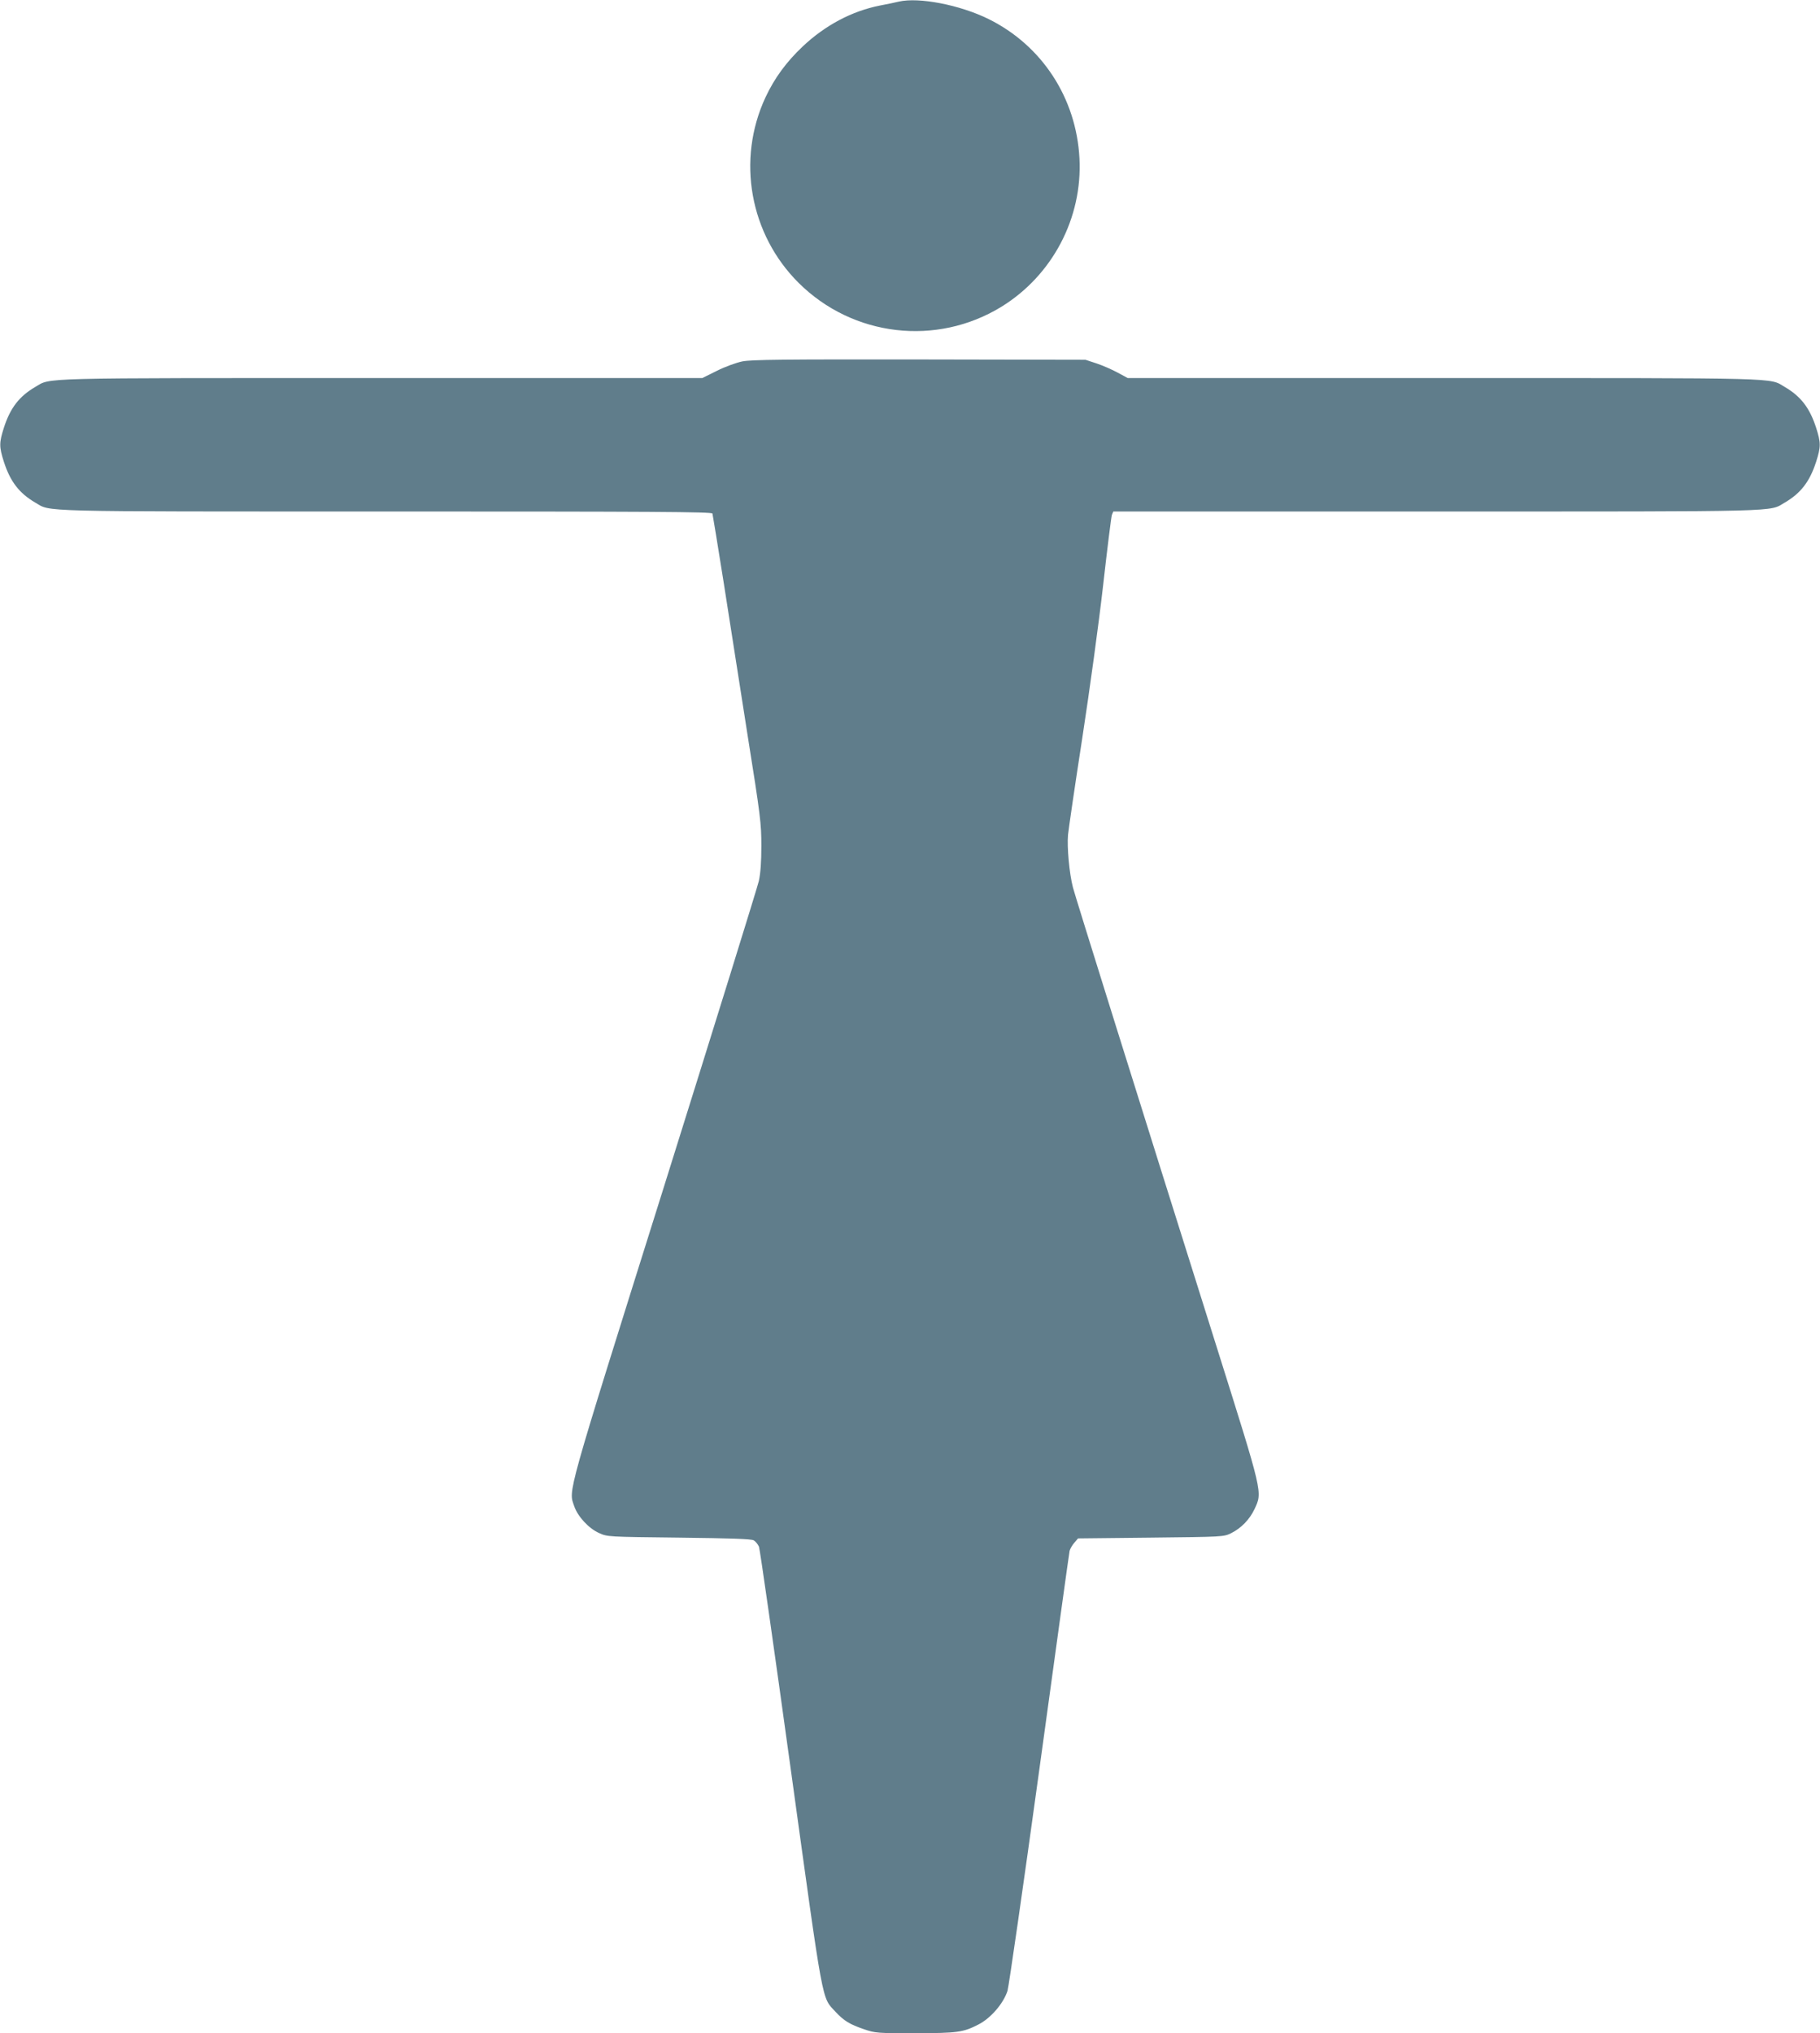
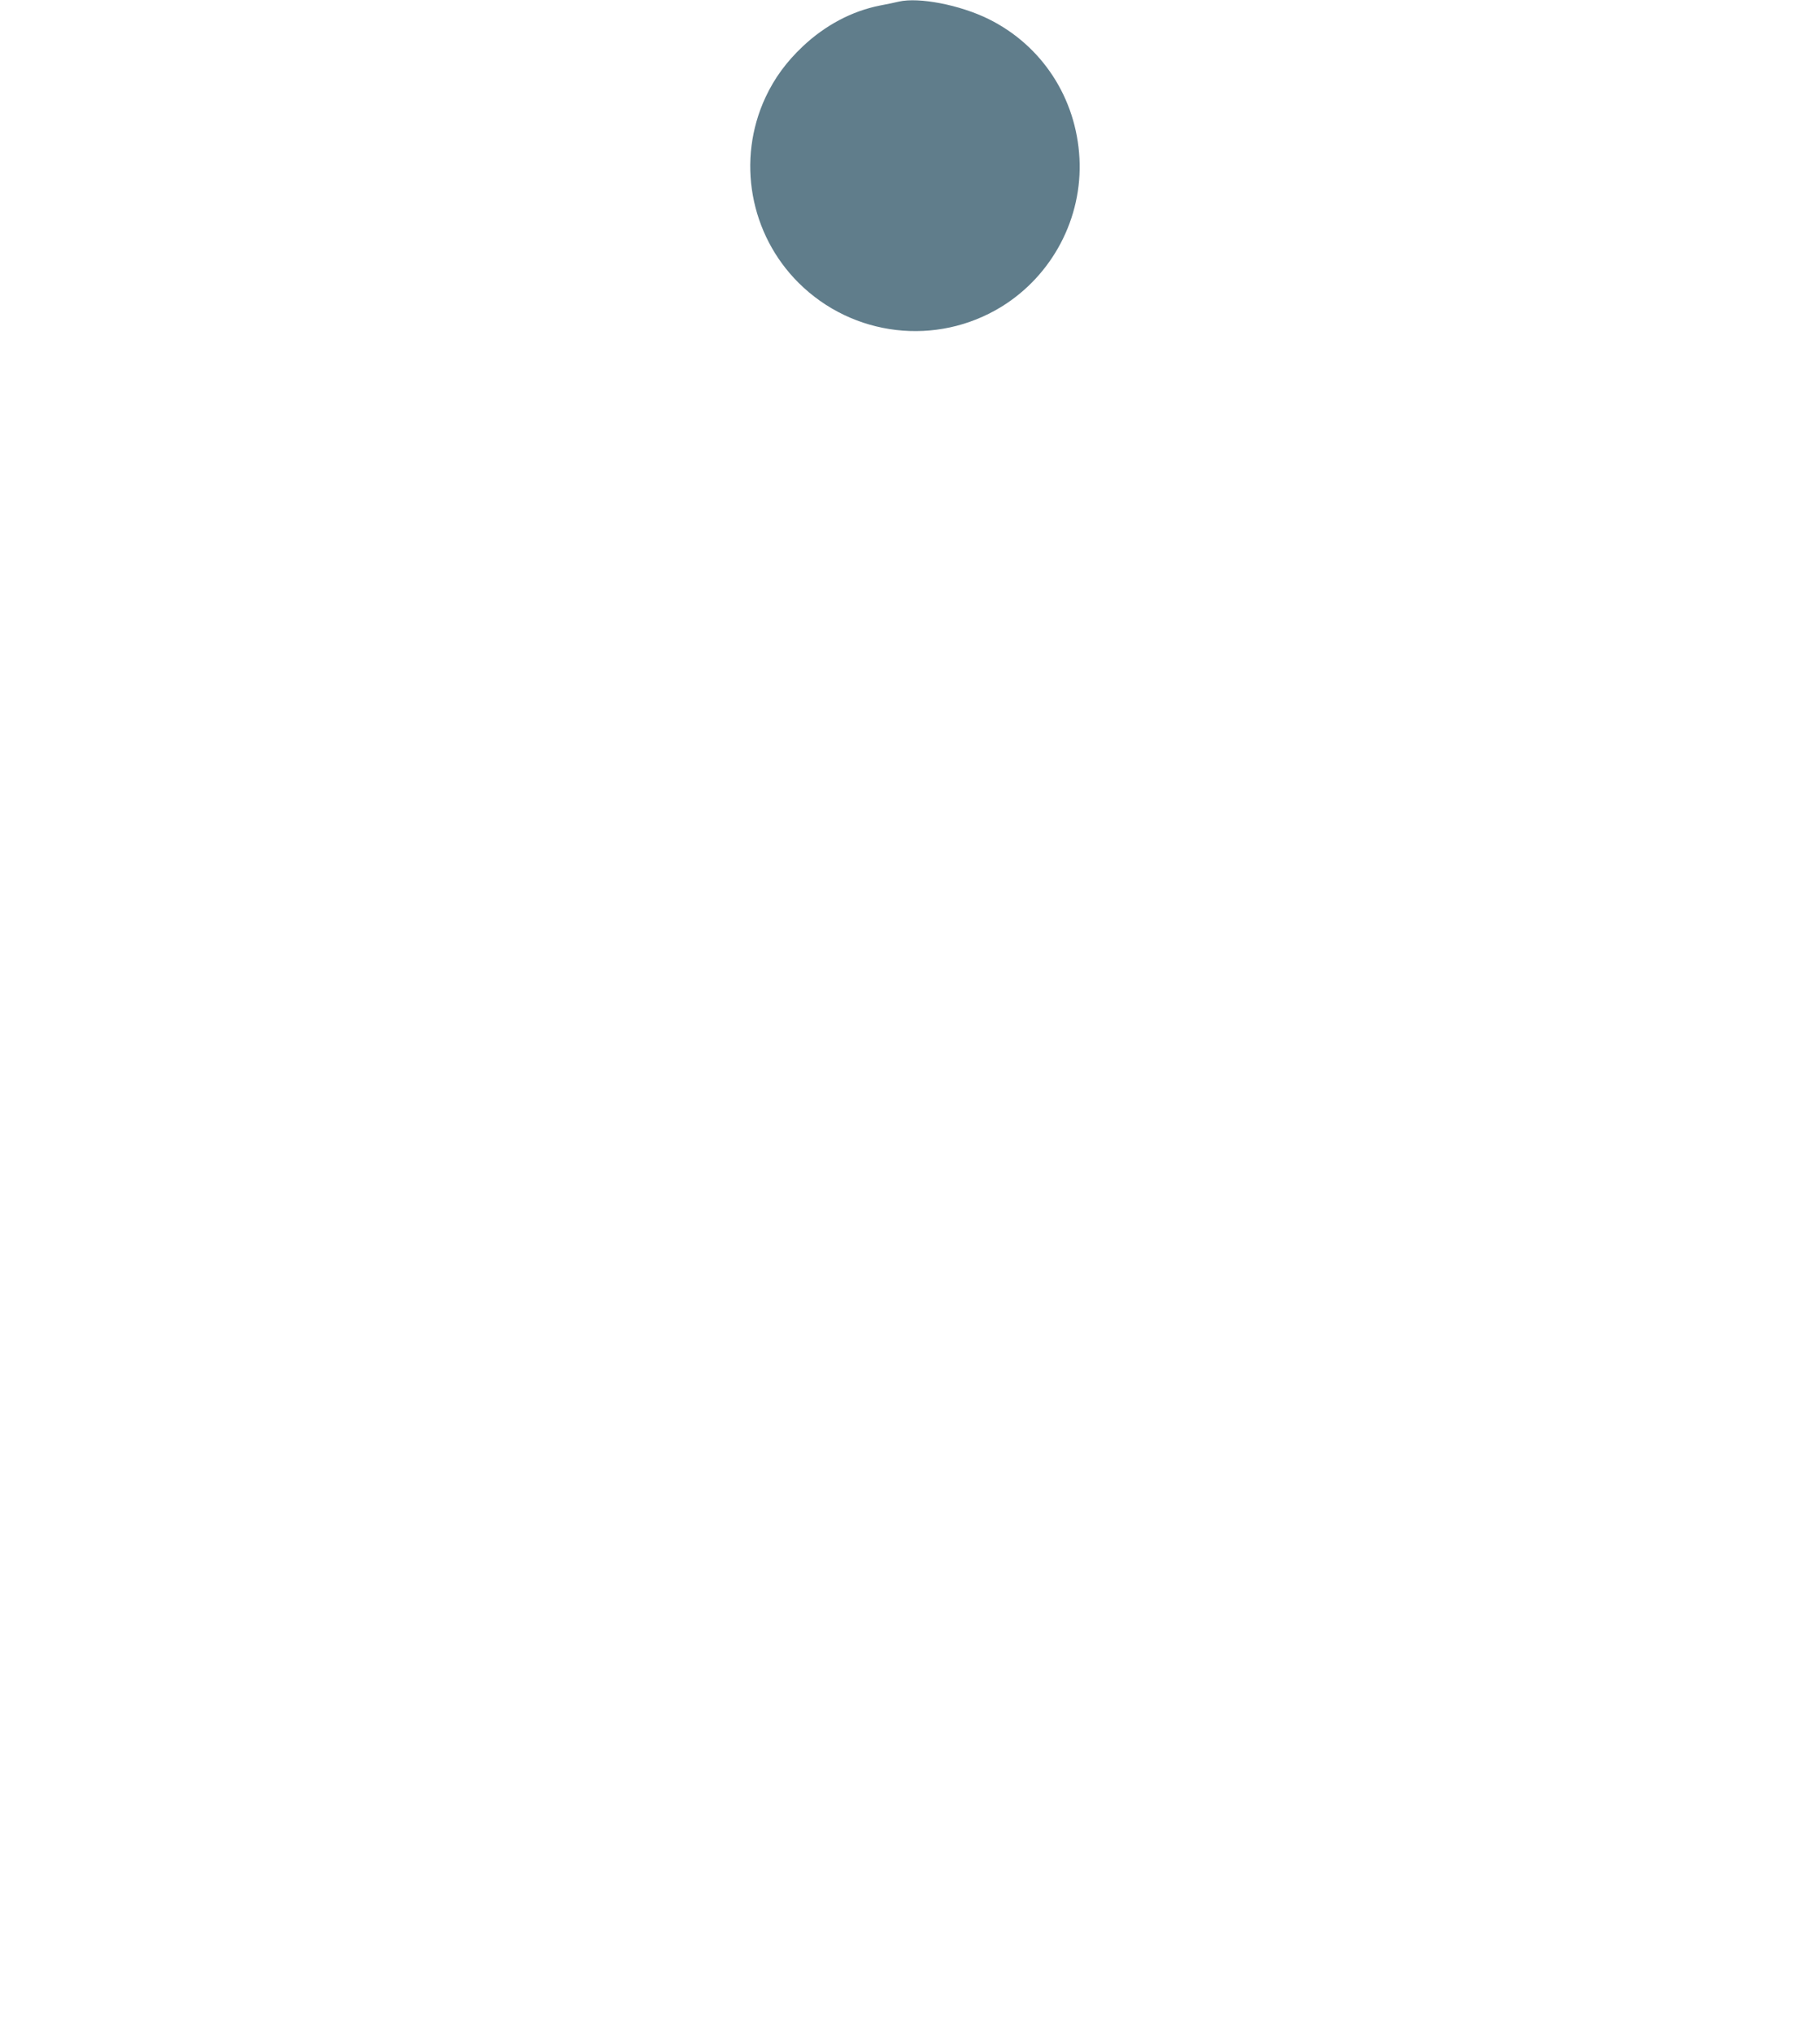
<svg xmlns="http://www.w3.org/2000/svg" version="1.0" width="1146pt" height="1280pt" viewBox="0 0 1146 1280" preserveAspectRatio="xMidYMid meet">
  <g transform="translate(0,1280) scale(0.1,-0.1)" fill="#607d8b" stroke="none">
    <path d="M5660 12790 c-19 -5 -73 -16 -120 -25 -176 -35 -344 -124 -485 -257 -104 -98 -179 -201 -235 -321 -183 -393 -99 -862 209 -1168 341 -339 868 -401 1277 -150 321 198 511 559 491 935 -20 379 -236 710 -572 876 -180 89 -438 139 -565 110z" />
-     <path d="M4675 10525 c-39 -8 -111 -34 -162 -60 l-91 -45 -2019 0 c-2205 0 -2079 3 -2181 -56 -101 -59 -157 -132 -197 -255 -31 -97 -31 -121 0 -218 40 -123 96 -196 197 -255 102 -59 -27 -56 2210 -56 1678 0 2050 -2 2054 -13 2 -7 33 -197 69 -423 35 -225 103 -659 151 -964 83 -520 88 -564 88 -705 0 -101 -5 -173 -16 -222 -9 -39 -278 -905 -597 -1923 -627 -1996 -601 -1906 -565 -2013 22 -64 91 -139 156 -168 53 -24 55 -24 503 -29 326 -4 456 -8 471 -17 12 -7 26 -25 33 -40 6 -15 96 -646 200 -1400 209 -1513 194 -1432 281 -1527 54 -58 90 -80 181 -111 70 -24 83 -25 323 -25 264 1 300 5 397 55 78 40 157 132 183 212 8 27 99 656 201 1398 102 743 187 1360 190 1372 3 12 16 35 29 50 l24 28 459 5 c454 5 458 5 505 28 64 32 116 86 147 151 51 110 56 87 -241 1031 -491 1559 -887 2825 -902 2883 -23 88 -38 254 -31 332 4 38 44 313 90 610 47 306 104 722 131 960 26 231 51 430 55 443 l9 22 2033 0 c2221 0 2093 -3 2195 56 101 59 157 132 197 255 31 97 31 121 0 218 -40 123 -96 196 -197 255 -101 59 21 56 -2150 56 l-1987 0 -63 34 c-35 19 -94 45 -133 58 l-70 23 -1045 2 c-857 1 -1058 -1 -1115 -12z" />
  </g>
</svg>